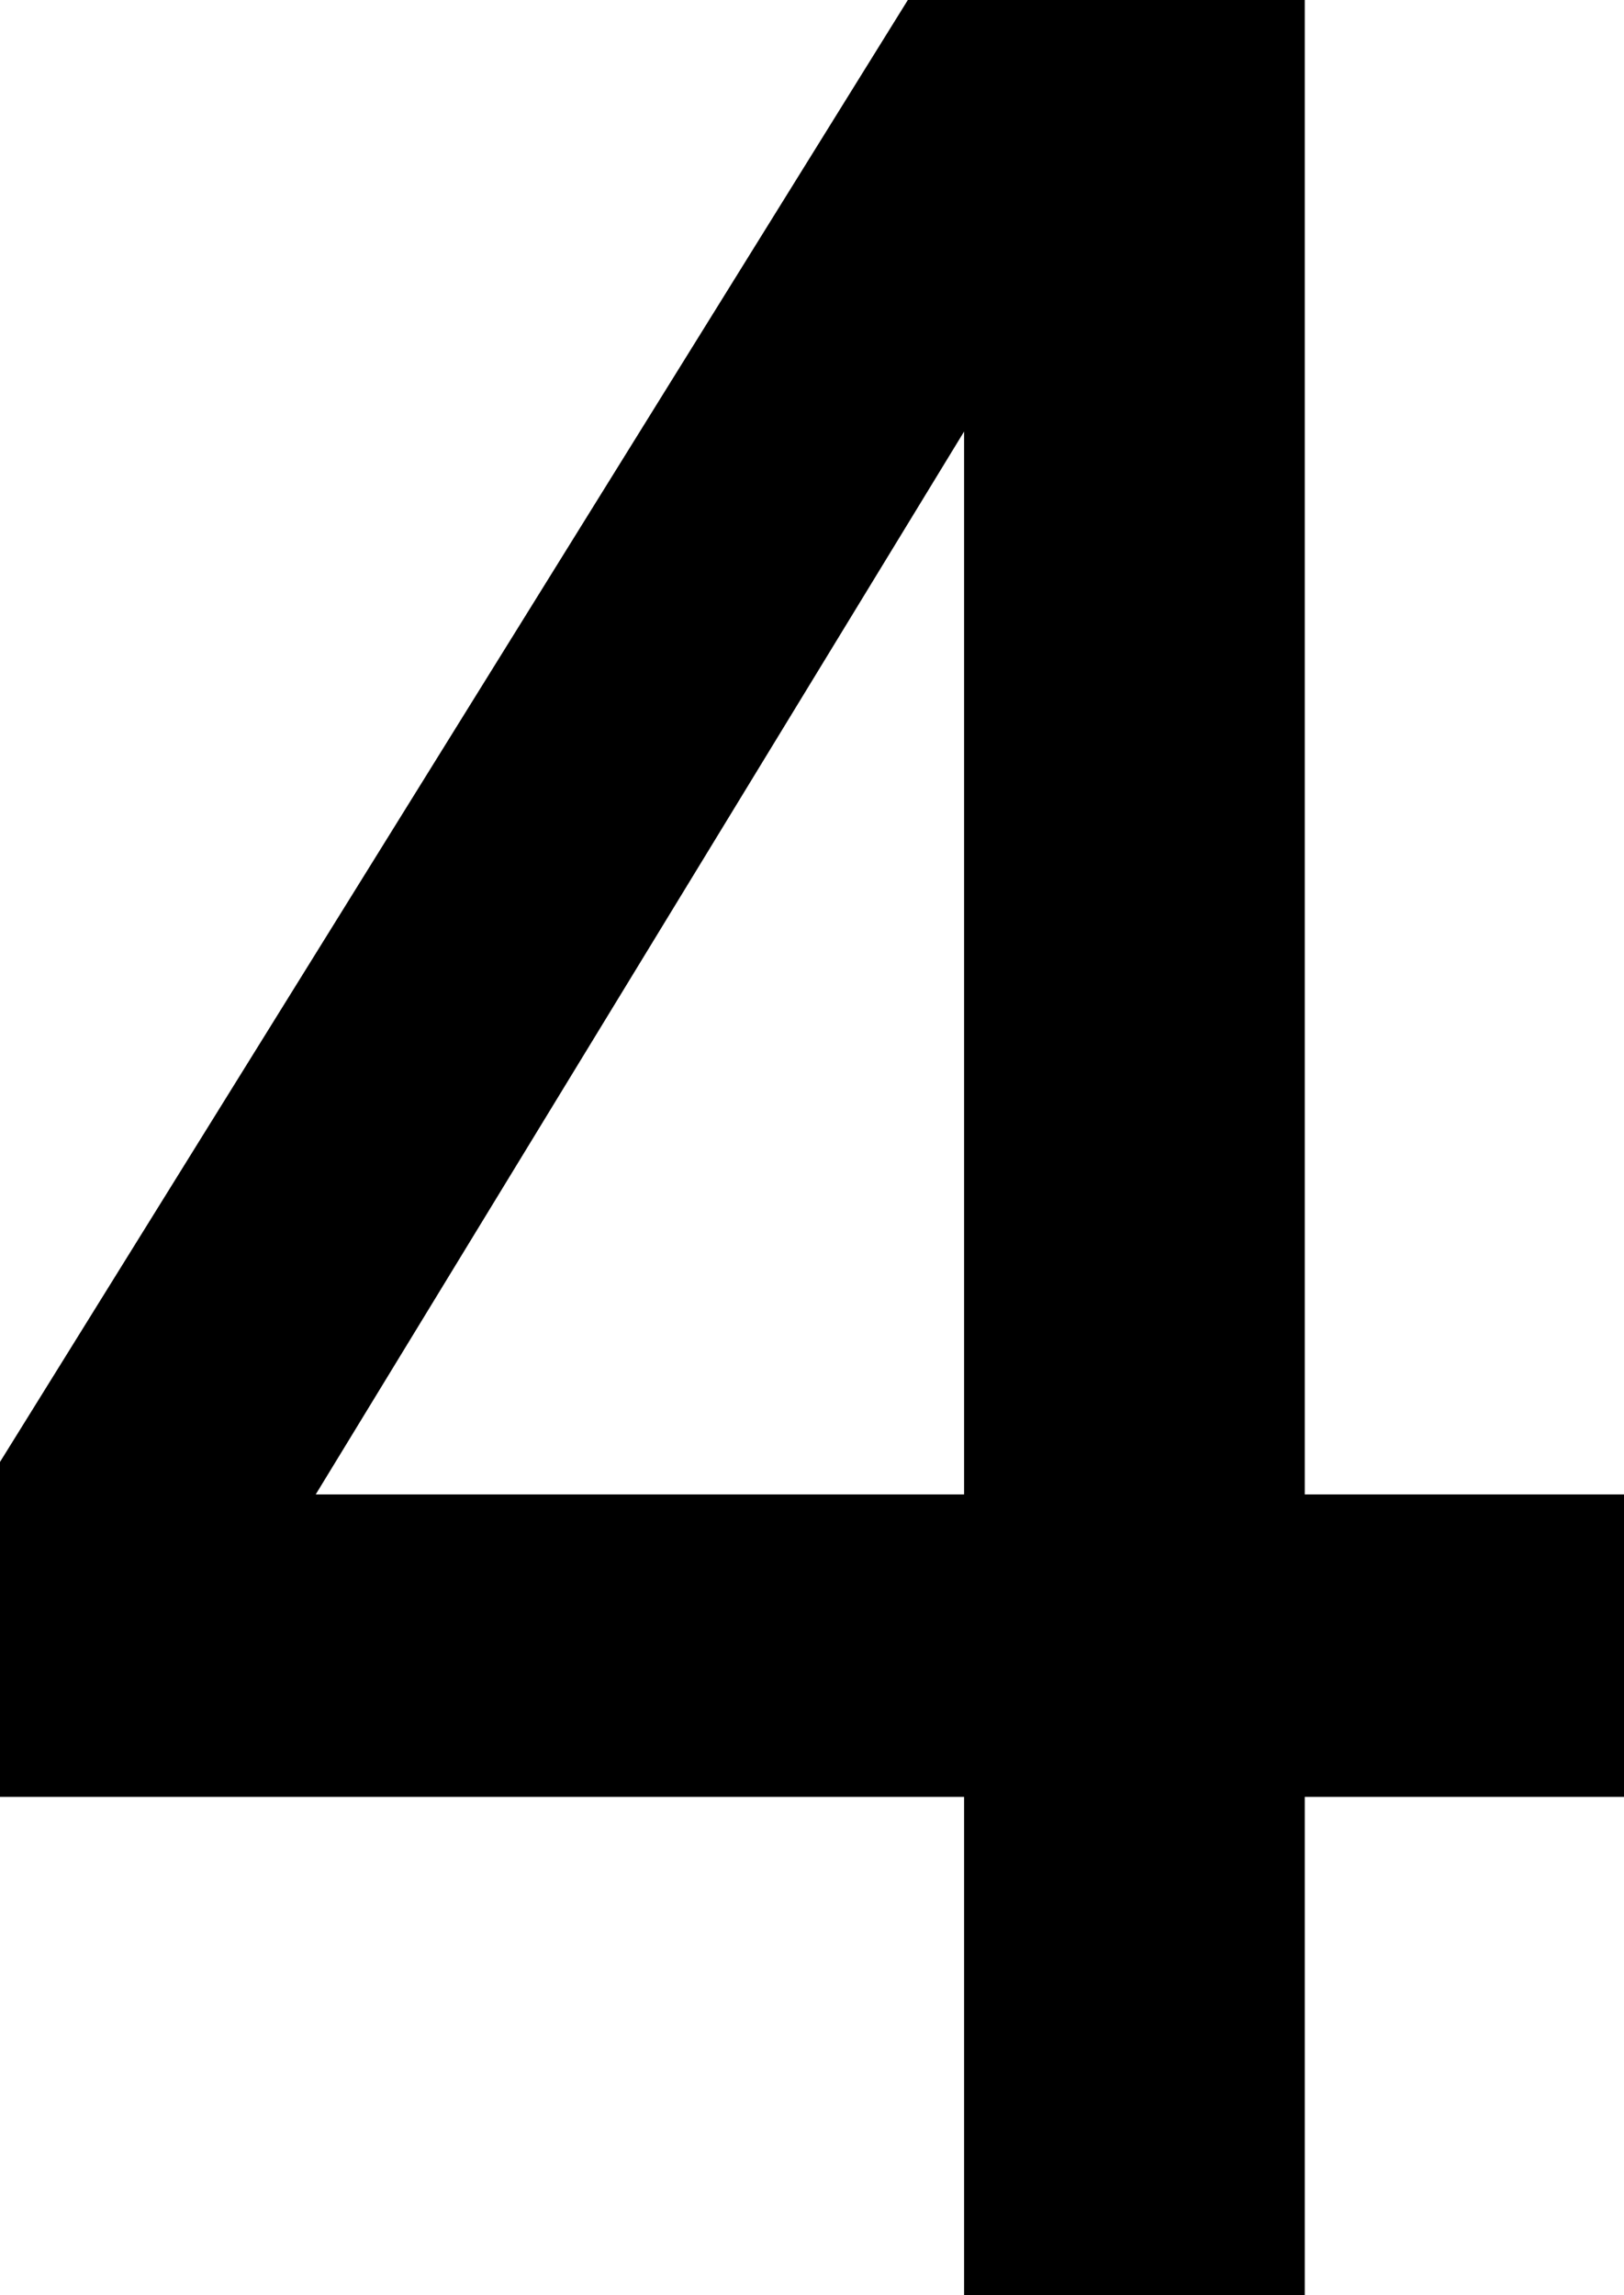
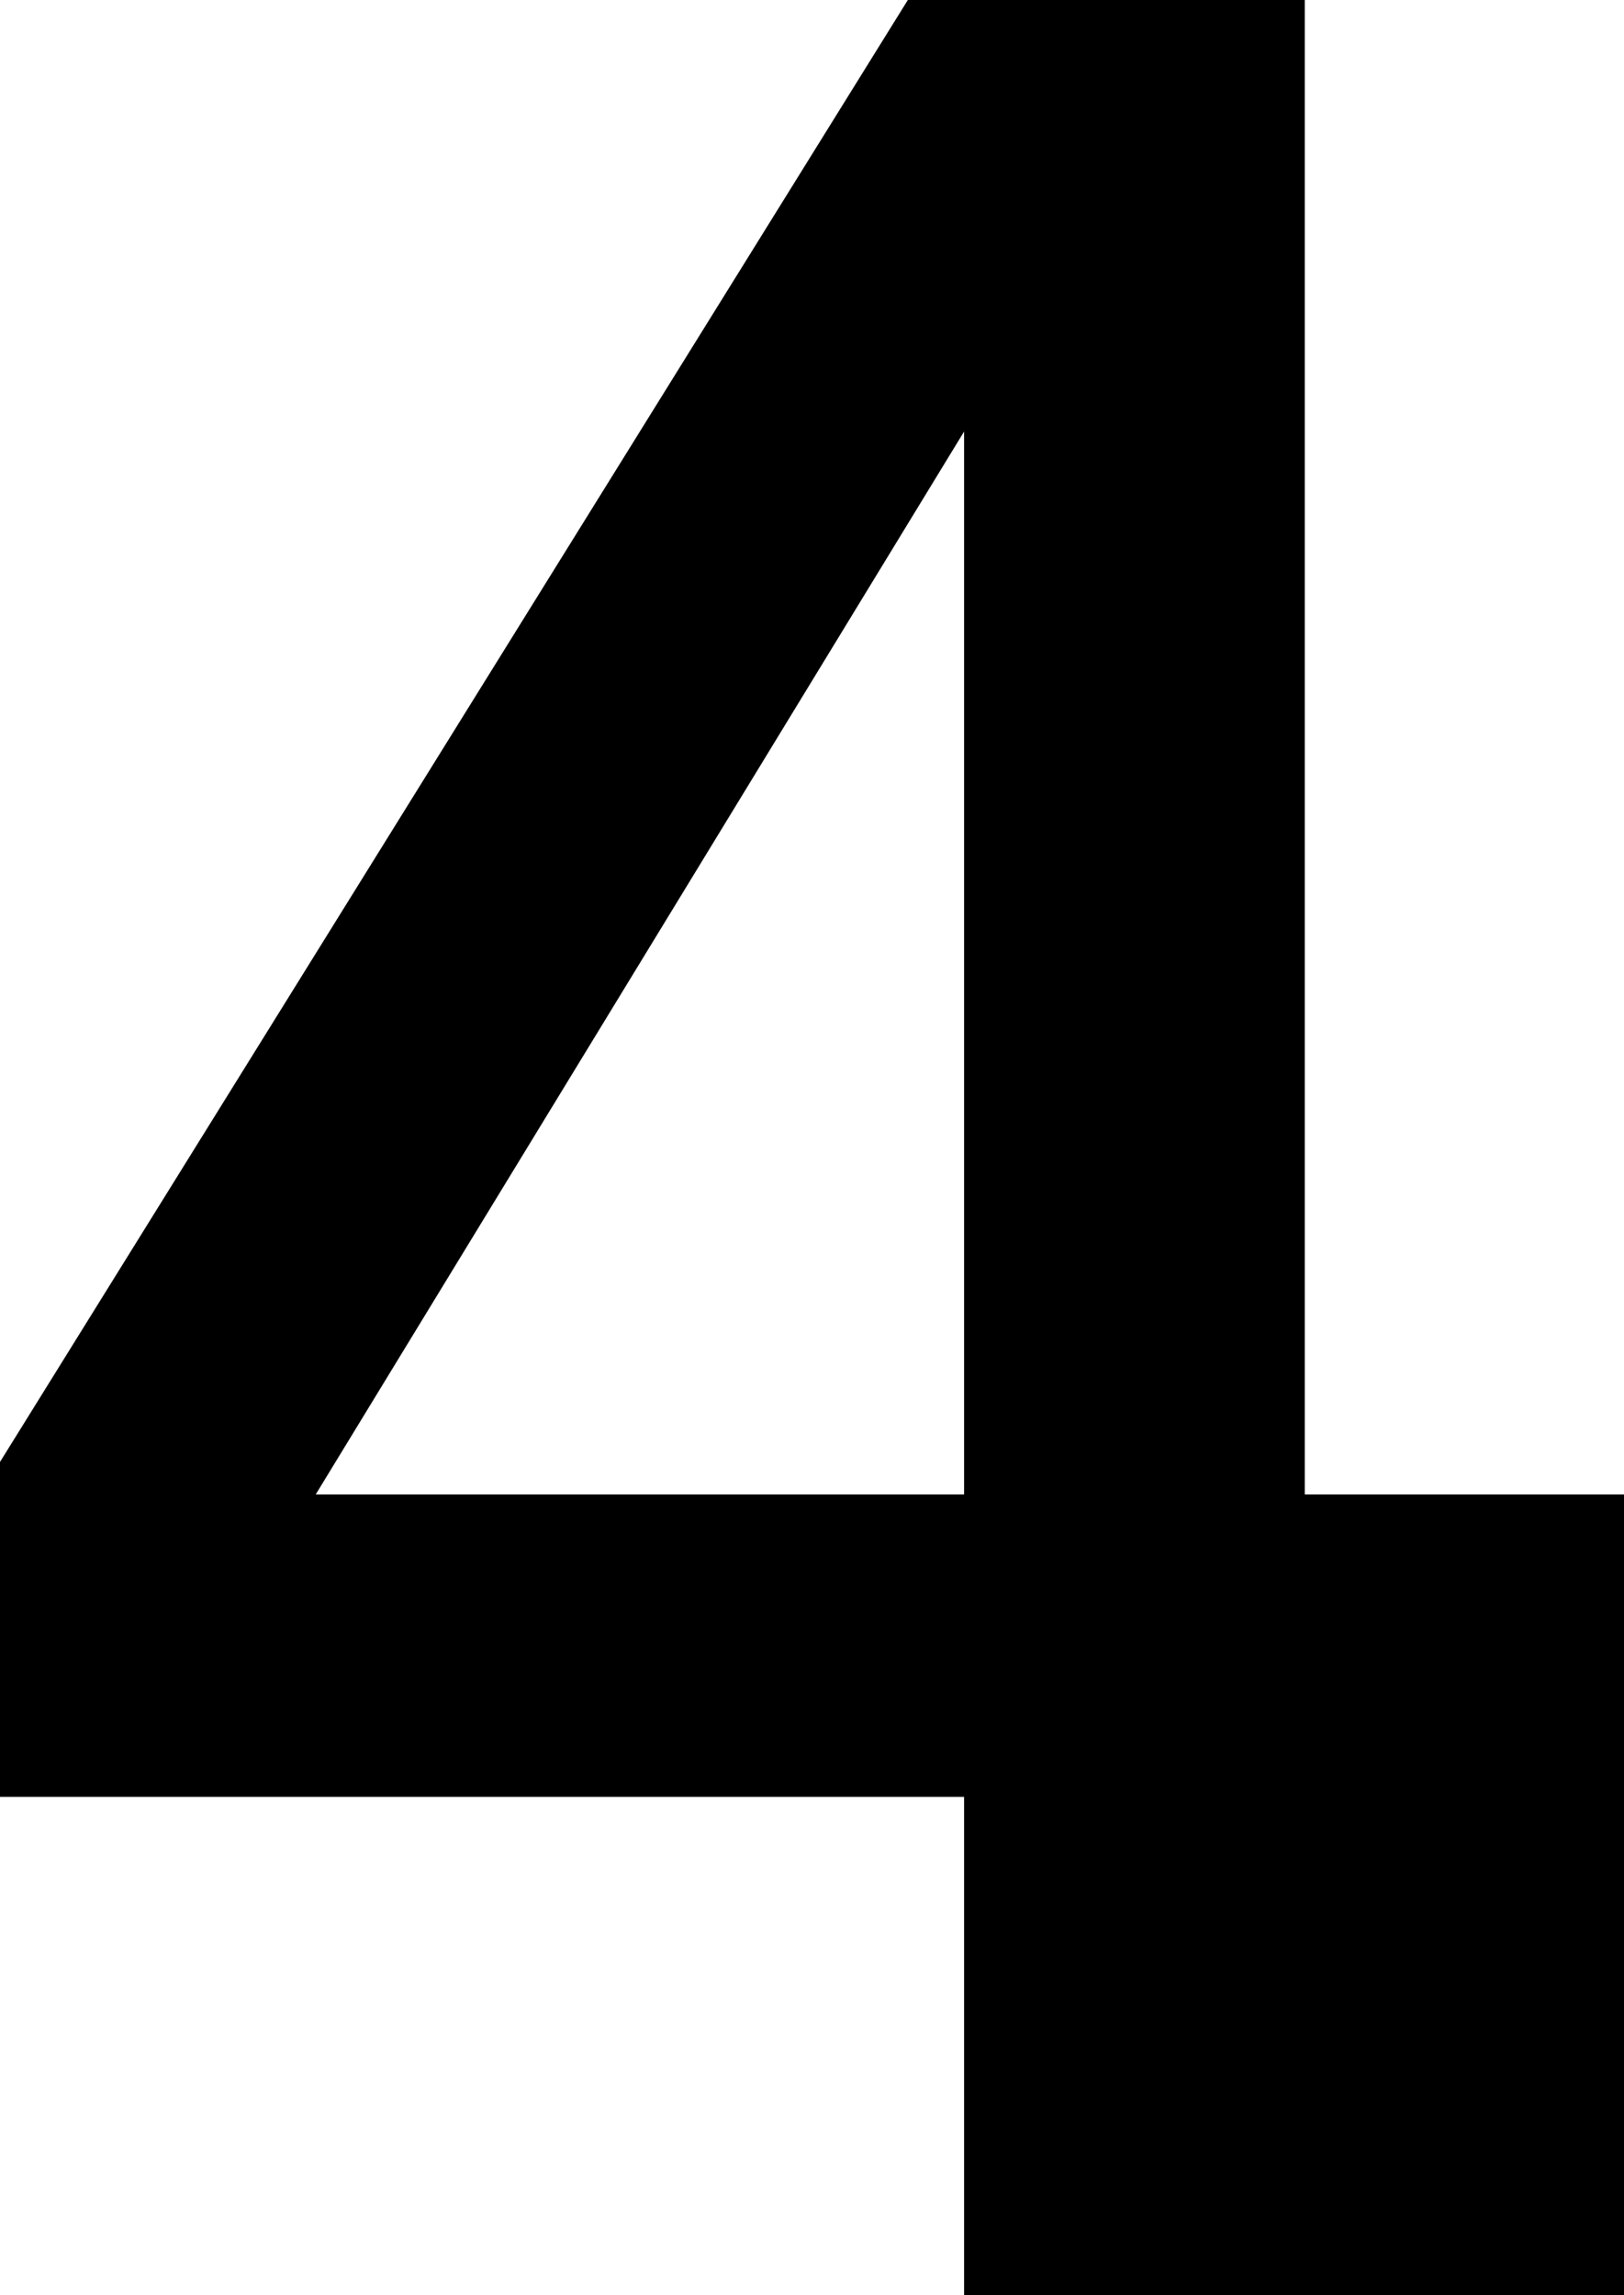
<svg xmlns="http://www.w3.org/2000/svg" width="71.22" height="100.62" viewBox="0 0 71.22 100.62">
-   <path id="パス_618" data-name="パス 618" d="M47.04-21.84H4.76V-35.56L44.24-99.12H60.48V-33.6h14v11.76h-14V0H47.04Zm0-61.32h-.28L16.52-33.6H47.04Z" transform="translate(-4.01 99.87)" stroke="#000" stroke-width="1.5" />
+   <path id="パス_618" data-name="パス 618" d="M47.04-21.84H4.76V-35.56L44.24-99.12H60.48V-33.6h14v11.76V0H47.04Zm0-61.32h-.28L16.52-33.6H47.04Z" transform="translate(-4.01 99.87)" stroke="#000" stroke-width="1.5" />
</svg>